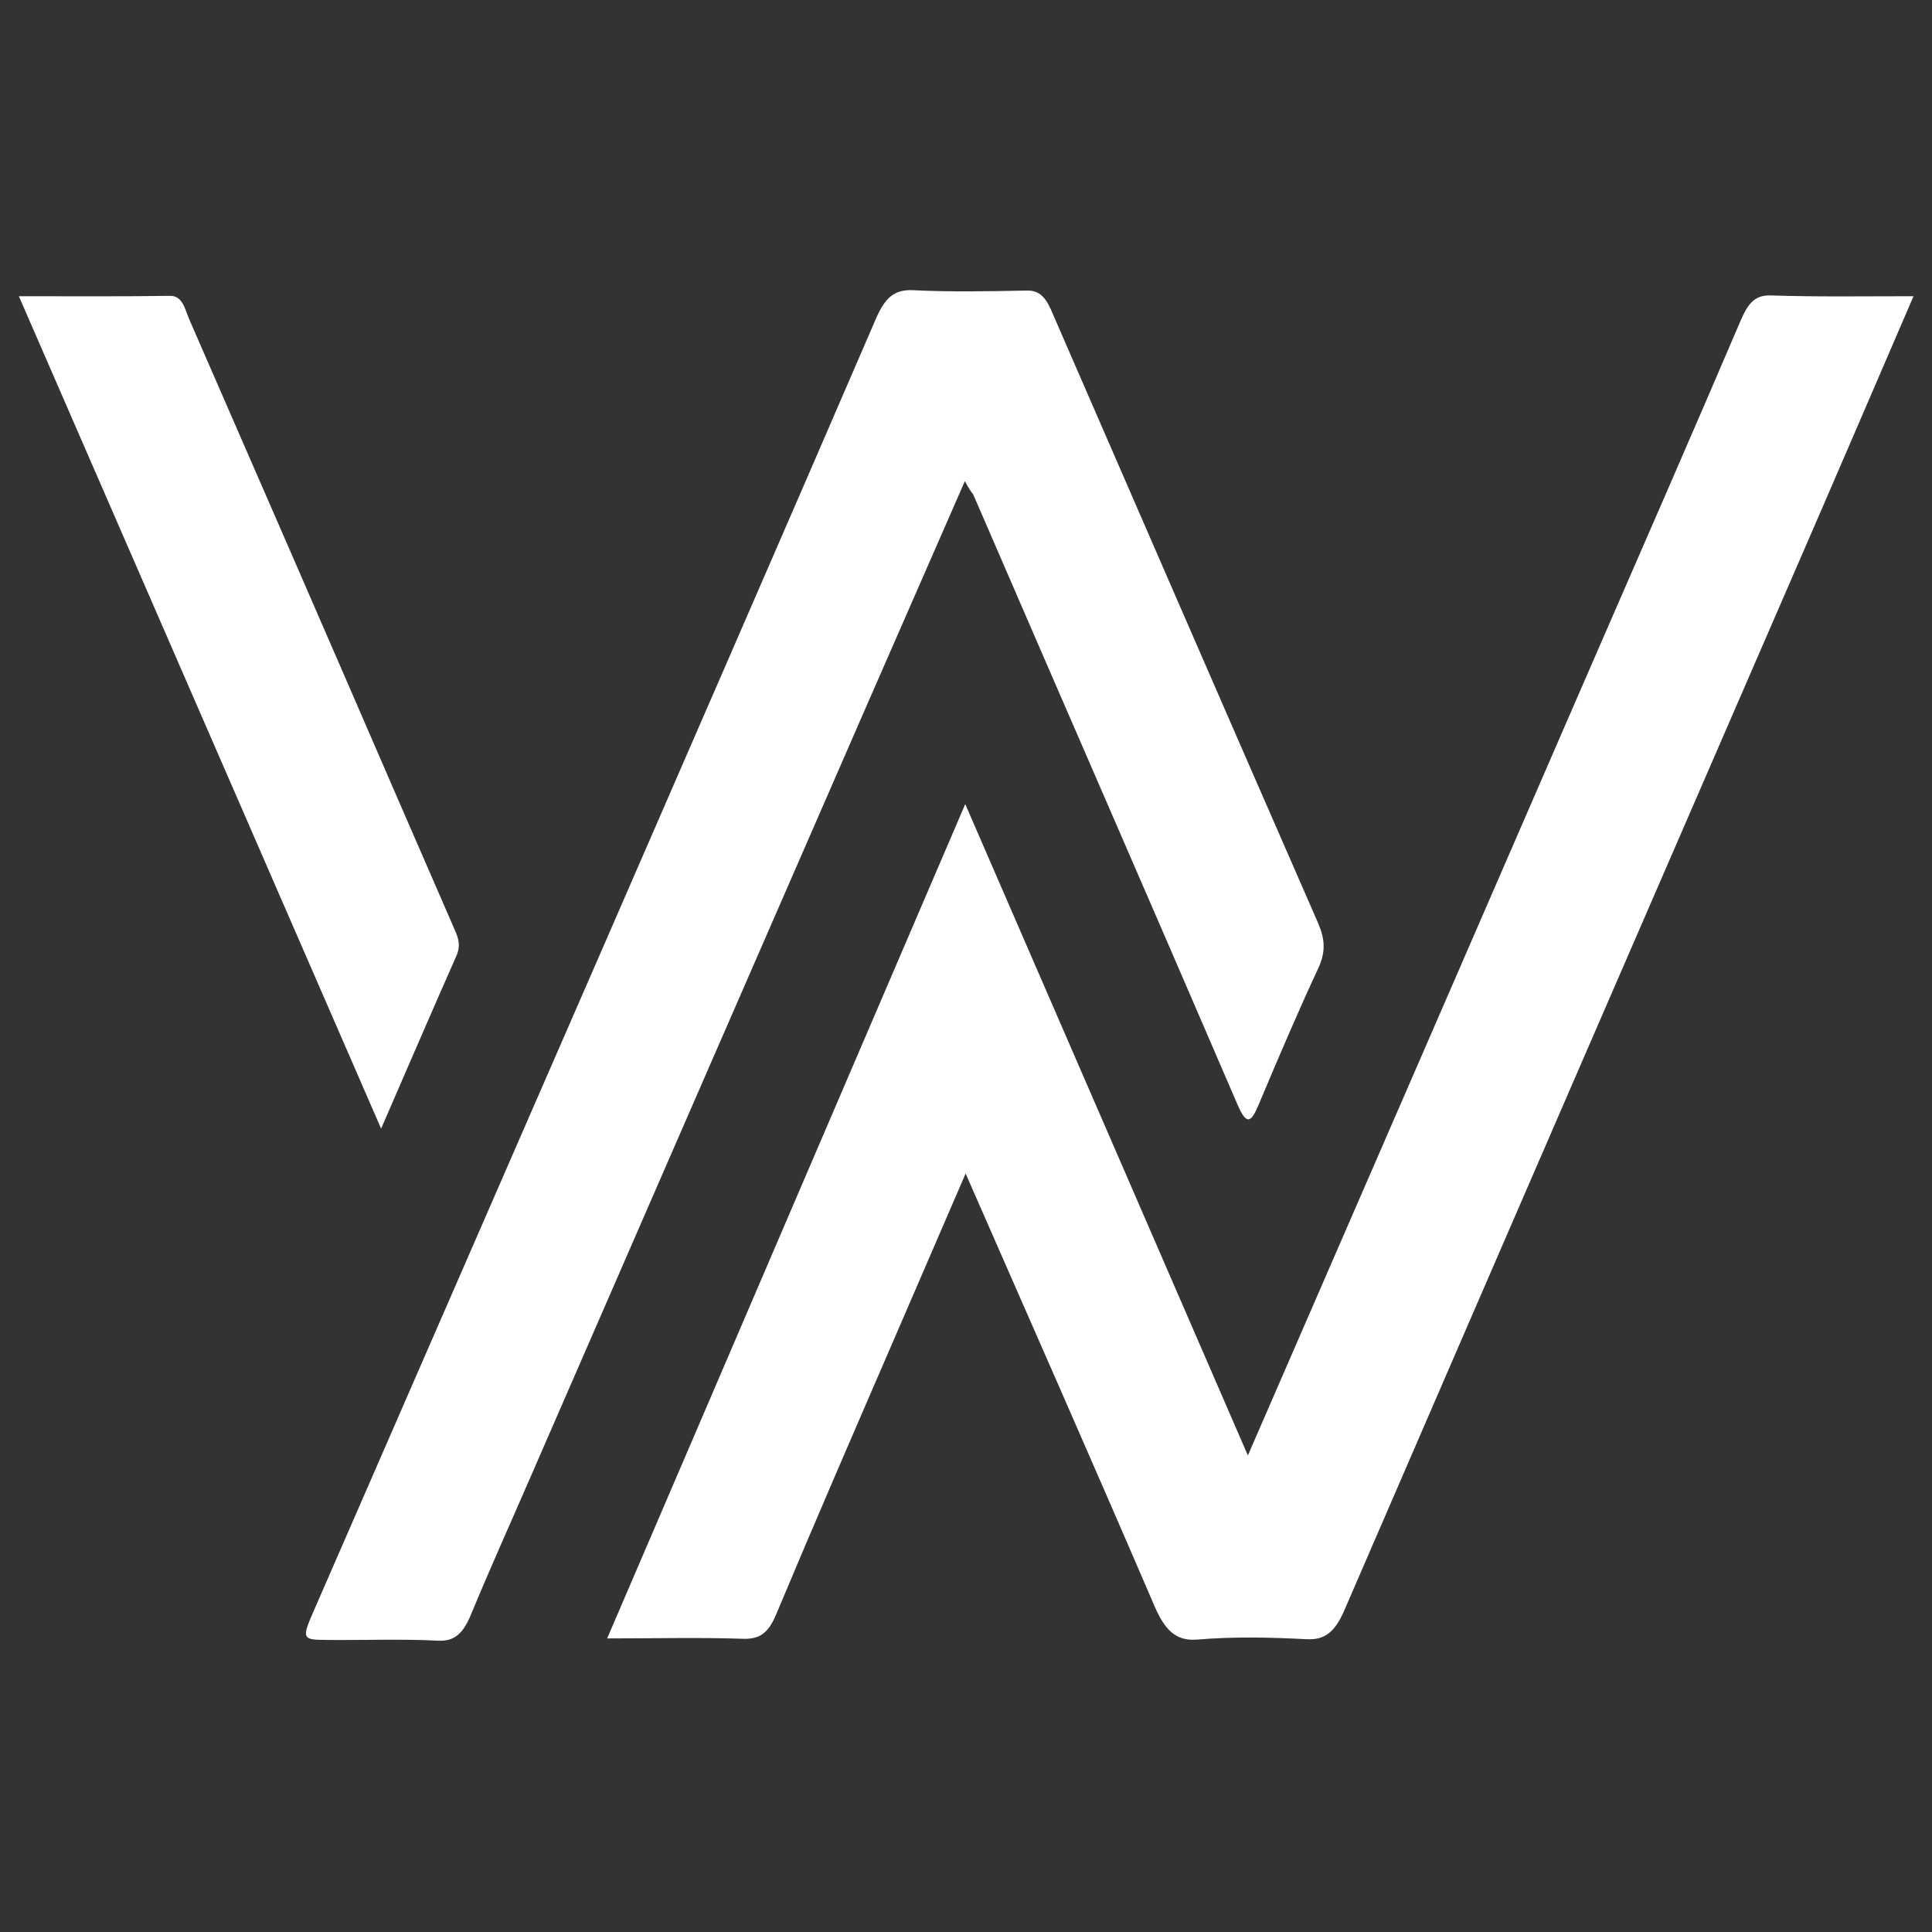
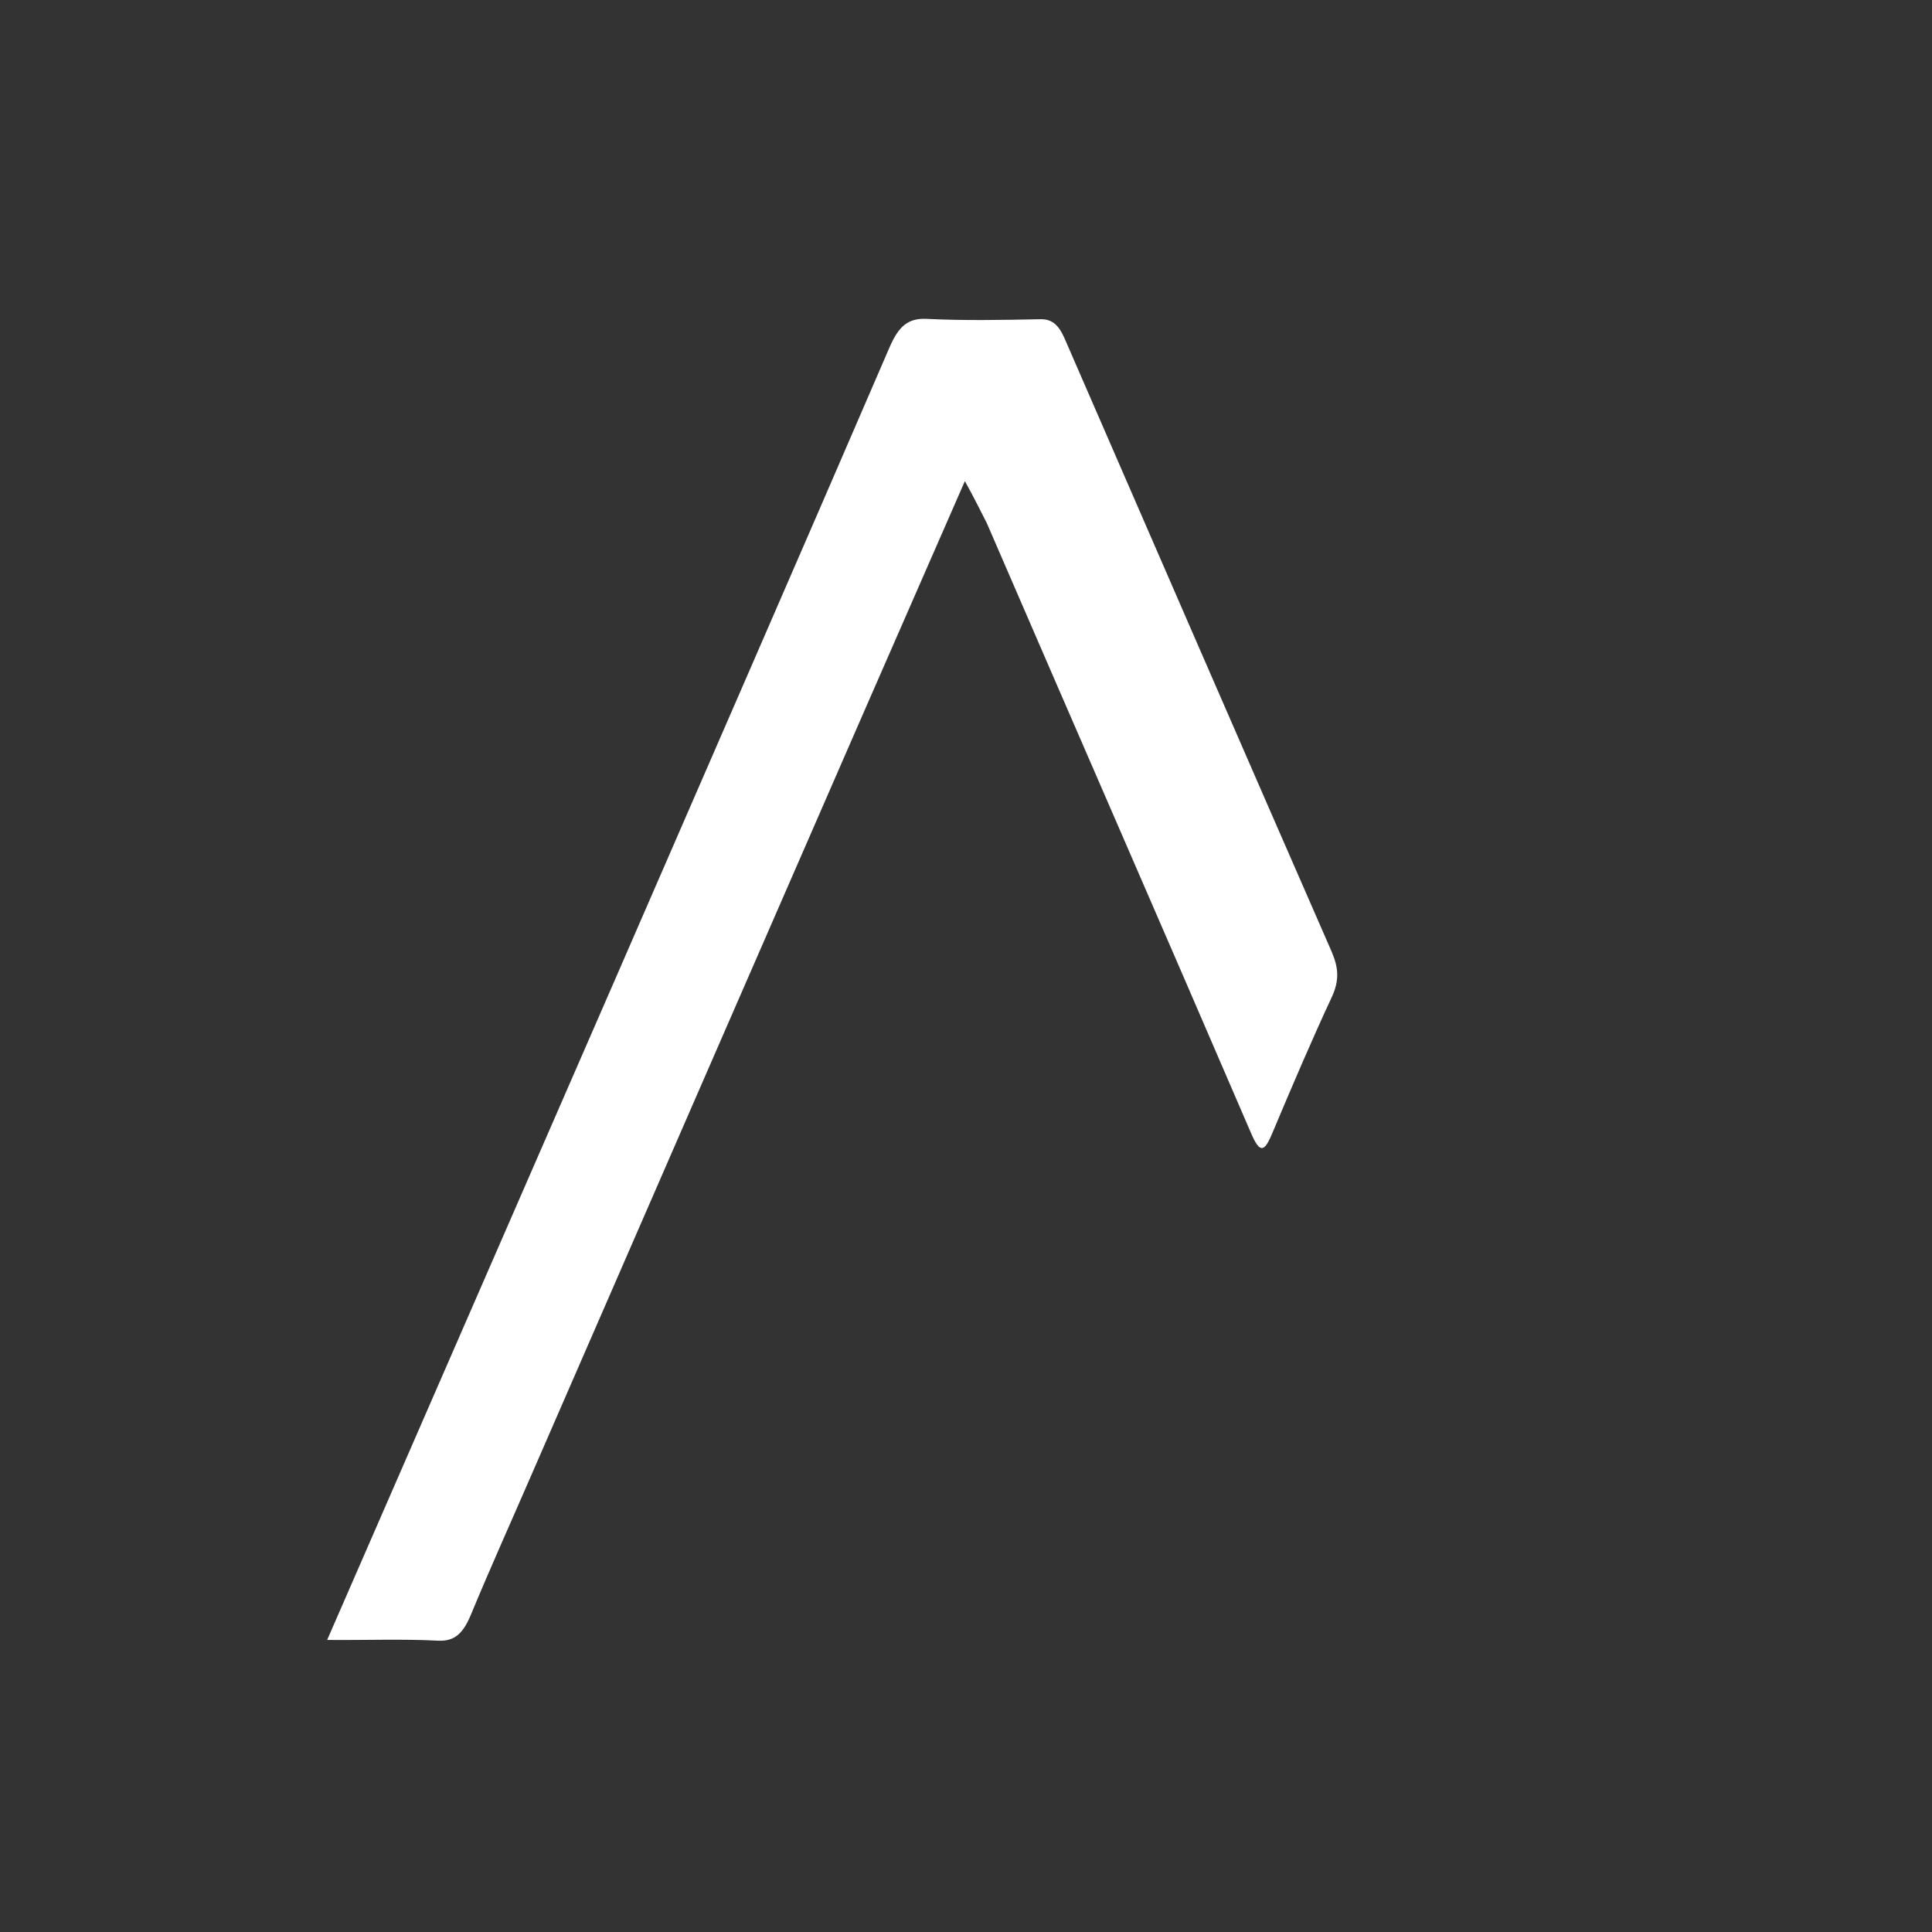
<svg xmlns="http://www.w3.org/2000/svg" id="Layer_1" x="0px" y="0px" viewBox="0 0 512 512" style="enable-background:new 0 0 512 512;" xml:space="preserve">
  <rect x="0" y="0" width="512" height="512" fill="#333333" stroke="none" />
  <style type="text/css">	.st0{fill:#FFFFFF;}</style>
  <g>
-     <path class="st0" d="M255.8,213.1c25.2,58,49.9,115,74.9,172.6c30.7-70.6,61-140.3,91.3-210.1c13.2-30.3,26.4-60.5,39.4-90.9  c2-4.6,3.9-6.6,8.1-6.4c12.2,0.4,24.4,0.2,37.6,0.2c-8.5,19.8-16.6,38.5-24.7,57.3c-42.1,97-84.2,194-126.2,291.1  c-2.5,5.7-5.2,7.8-10.1,7.5c-9.6-0.5-19.2-0.7-28.8,0.1c-5.8,0.5-8.7-2.7-11.4-9c-16.3-37.9-32.9-75.5-50-114.5  c-6.2,14.3-12,27.8-17.8,41.2c-10.9,25.2-21.8,50.3-32.4,75.6c-2.1,5.1-4.5,6.6-8.7,6.5c-11.6-0.4-23.2-0.1-36.1-0.1  C192.8,360,224.1,286.9,255.8,213.1z" />
-     <path class="st0" d="M255.7,127.5c-9.2,21-17.9,40.9-26.6,60.8c-29.3,67.2-58.6,134.4-87.8,201.5c-5.5,12.7-11.2,25.3-16.5,38.1  c-2,4.8-4.2,7.1-8.6,6.9c-9.8-0.5-19.6-0.1-29.5-0.2c-6.6,0-6.8-0.3-3.6-7.6c25.4-58.3,50.8-116.5,76.2-174.8  c24.3-55.9,48.7-111.8,72.9-167.9c2.4-5.5,4.9-7.6,9.7-7.4c10,0.5,20,0.3,30.1,0.1c3-0.1,4.8,1.3,6.4,4.8  c23.6,54.3,47.2,108.6,70.9,162.8c1.8,4.2,2.1,7.5,0.1,11.9c-5.5,11.8-10.6,23.8-15.7,35.9c-2.1,5.1-3.3,6.1-5.8,0.2  c-23.2-53.9-46.7-107.7-70-161.6C257.3,130.3,256.8,129.5,255.7,127.5z" />
-     <path class="st0" d="M5,78.5c14,0,27,0.1,40.1-0.1c3.3,0,3.9,3.5,5,6.1c18.5,42.4,37,84.9,55.4,127.4c4.9,11.3,9.8,22.5,14.7,33.8  c1,2.3,2.1,4.4,0.8,7.5c-6.6,14.9-13,29.8-20,45.9C68.8,225.1,37.1,152.3,5,78.5z" />
+     <path class="st0" d="M255.7,127.5c-9.2,21-17.9,40.9-26.6,60.8c-29.3,67.2-58.6,134.4-87.8,201.5c-5.5,12.7-11.2,25.3-16.5,38.1  c-2,4.8-4.2,7.1-8.6,6.9c-9.8-0.5-19.6-0.1-29.5-0.2c25.4-58.3,50.8-116.5,76.2-174.8  c24.3-55.9,48.7-111.8,72.9-167.9c2.4-5.5,4.9-7.6,9.7-7.4c10,0.5,20,0.3,30.1,0.1c3-0.1,4.8,1.3,6.4,4.8  c23.6,54.3,47.2,108.6,70.9,162.8c1.8,4.2,2.1,7.5,0.1,11.9c-5.5,11.8-10.6,23.8-15.7,35.9c-2.1,5.1-3.3,6.1-5.8,0.2  c-23.2-53.9-46.7-107.7-70-161.6C257.3,130.3,256.8,129.5,255.7,127.5z" />
  </g>
</svg>